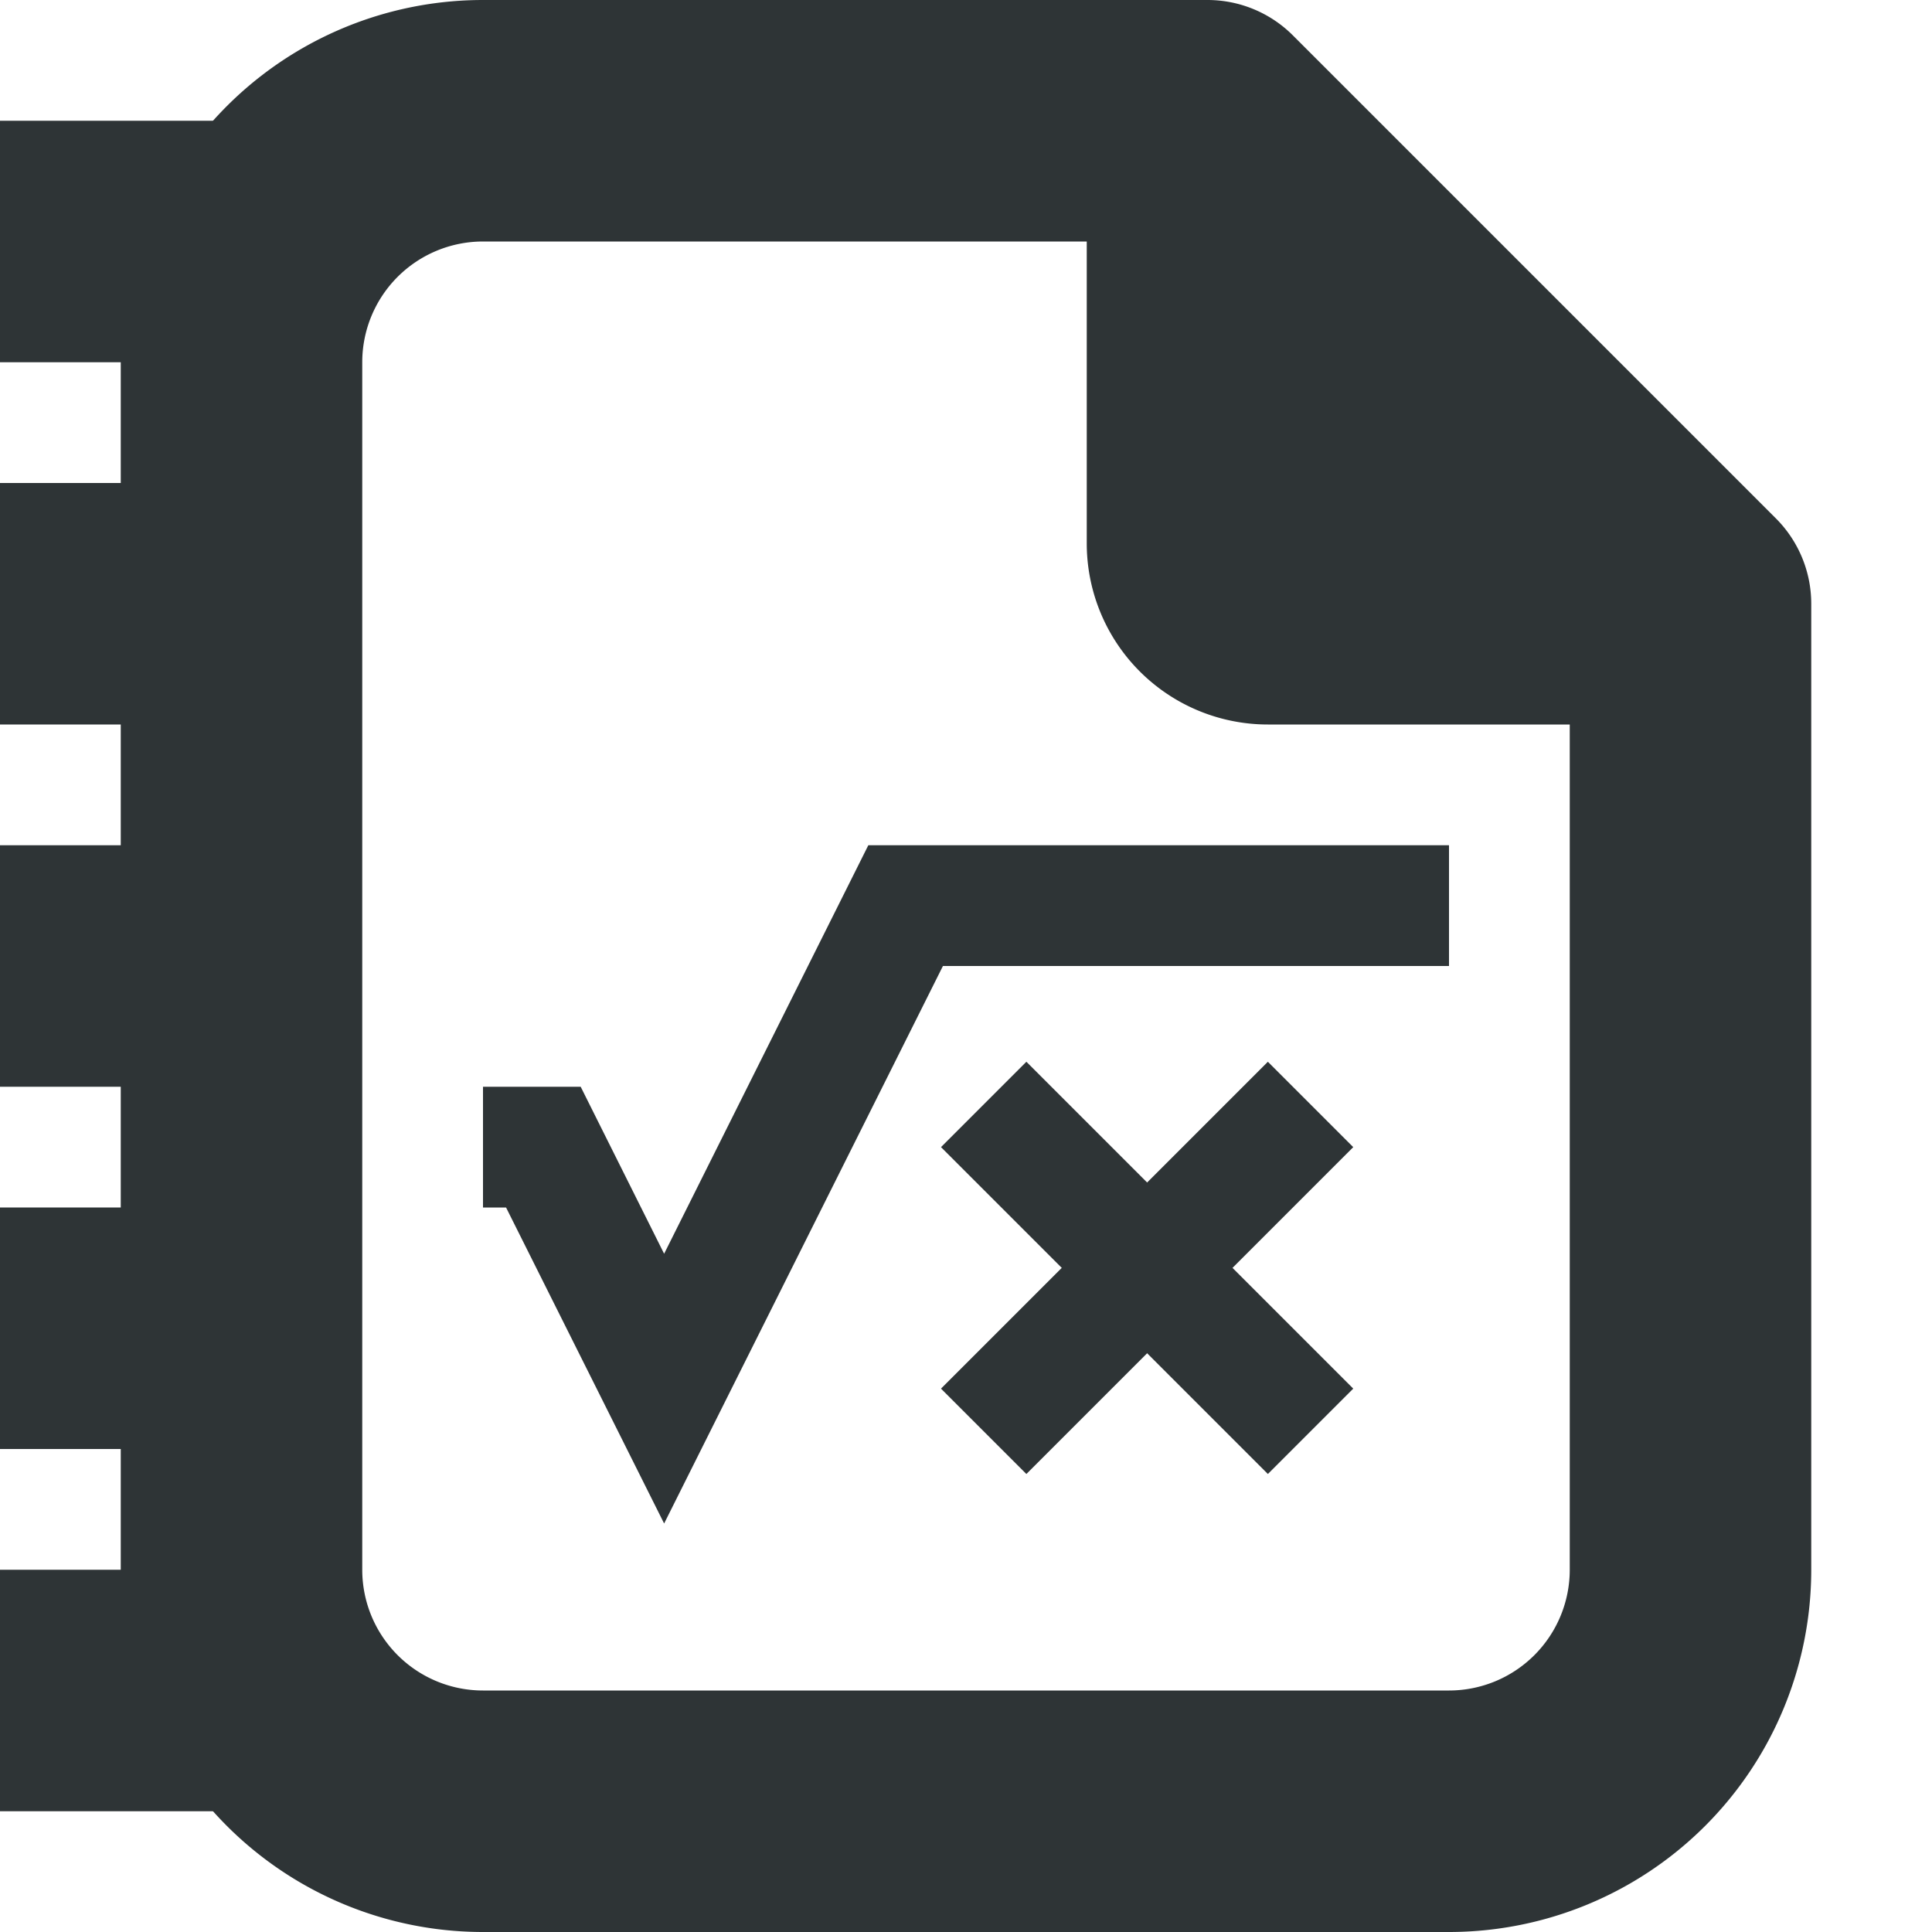
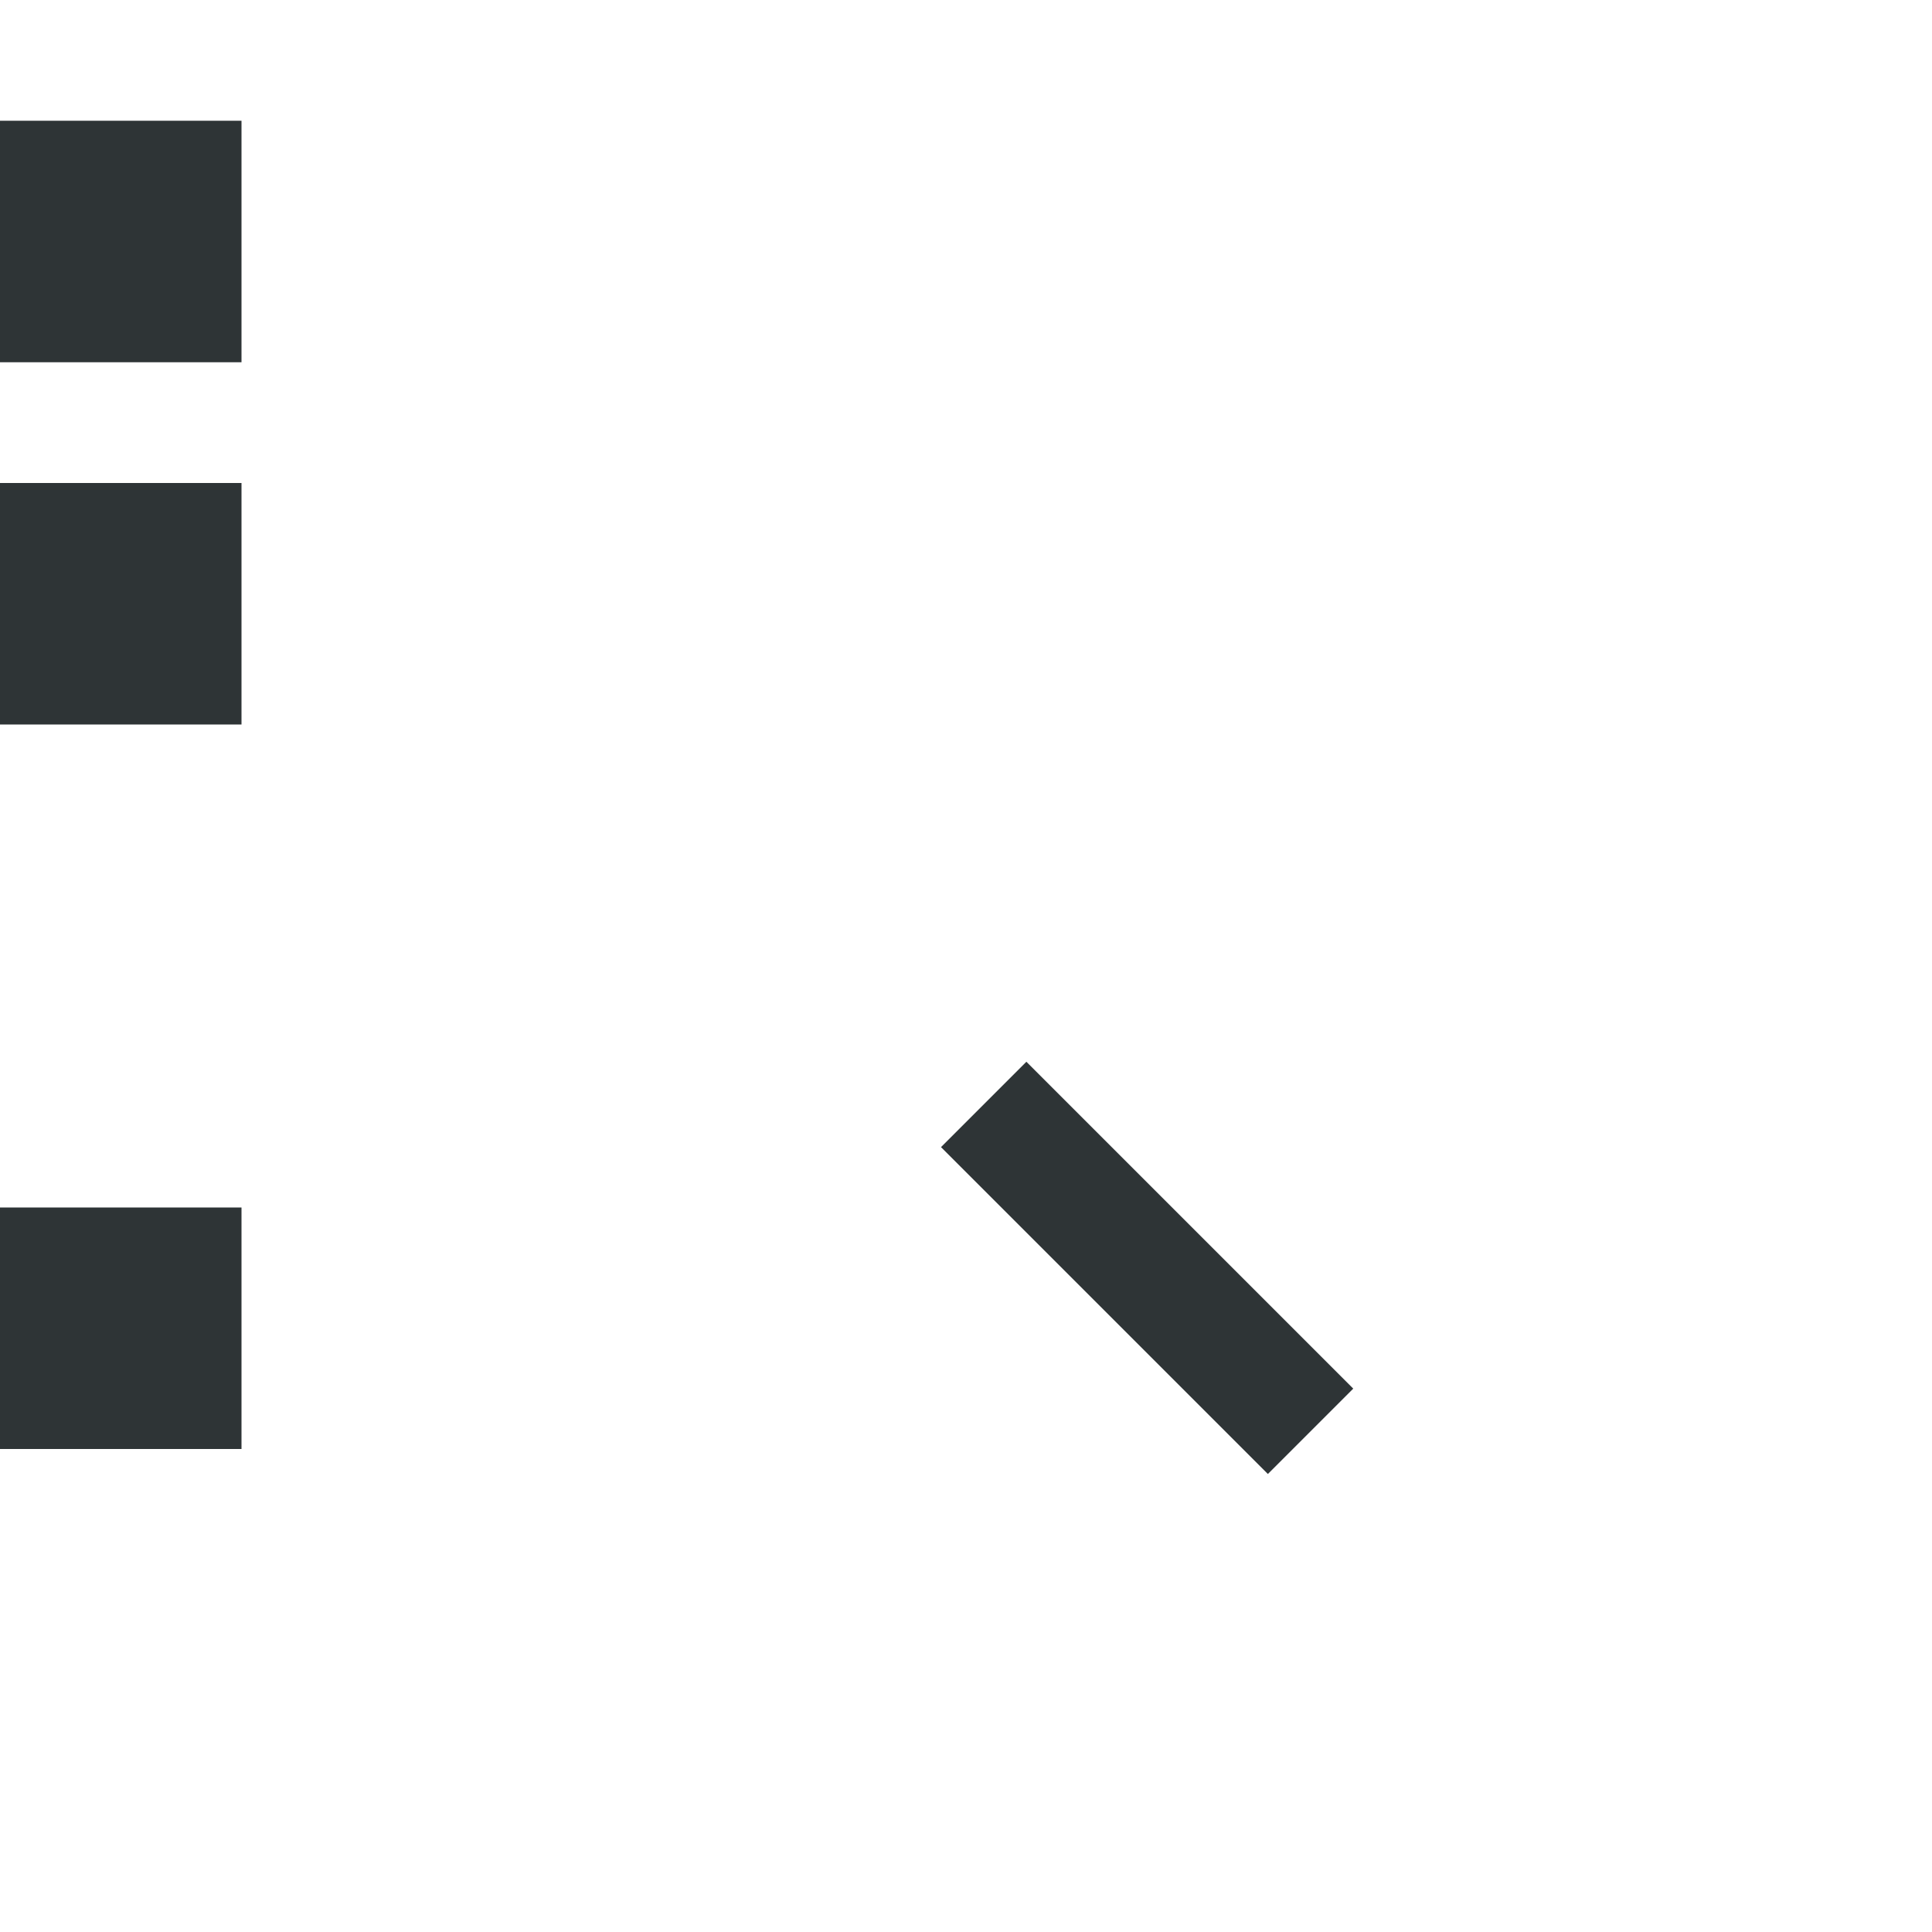
<svg xmlns="http://www.w3.org/2000/svg" version="1.1" viewBox="0 0 16 16">
-   <path d="m1 3v10a3 3 45 0 0 3 3h8a3 3 135 0 0 3-3v-8a1 1 67.5 0 0-0.293-0.707l-4-4a1 1 22.5 0 0-0.707-0.293h-6a3 3 135 0 0-3 3zm3-1h5v2.5a1.5 1.5 45 0 0 1.5 1.5h2.5v7a1 1 135 0 1-1 1h-8a1 1 45 0 1-1-1v-10a1 1 135 0 1 1-1z" color="#000000" fill="#2e3436" stroke-linecap="square" style="-inkscape-stroke:none" />
-   <path d="m7.191 7-1.691 3.383-0.691-1.383h-0.809v1h0.191l1.309 2.617 2.309-4.617h4.191v-1z" color="#000000" fill="#2e3436" stroke-linecap="square" style="-inkscape-stroke:none" />
-   <path d="m10.5 8.793-2.707 2.707 0.707 0.707 2.707-2.707z" color="#000000" fill="#2e3436" stroke-linecap="square" style="-inkscape-stroke:none" />
  <path d="m8.5 8.793-0.707 0.707 2.707 2.707 0.707-0.707-2.707-2.707z" color="#000000" fill="#2e3436" stroke-linecap="square" style="-inkscape-stroke:none" />
  <g>
    <g fill="#2e3436" stroke-linecap="square">
-       <rect y="7" width="2" height="2" />
      <rect y="4" width="2" height="2" />
      <rect y="1" width="2" height="2" />
      <rect y="10" width="2" height="2" />
-       <rect y="13" width="2" height="2" />
    </g>
  </g>
</svg>